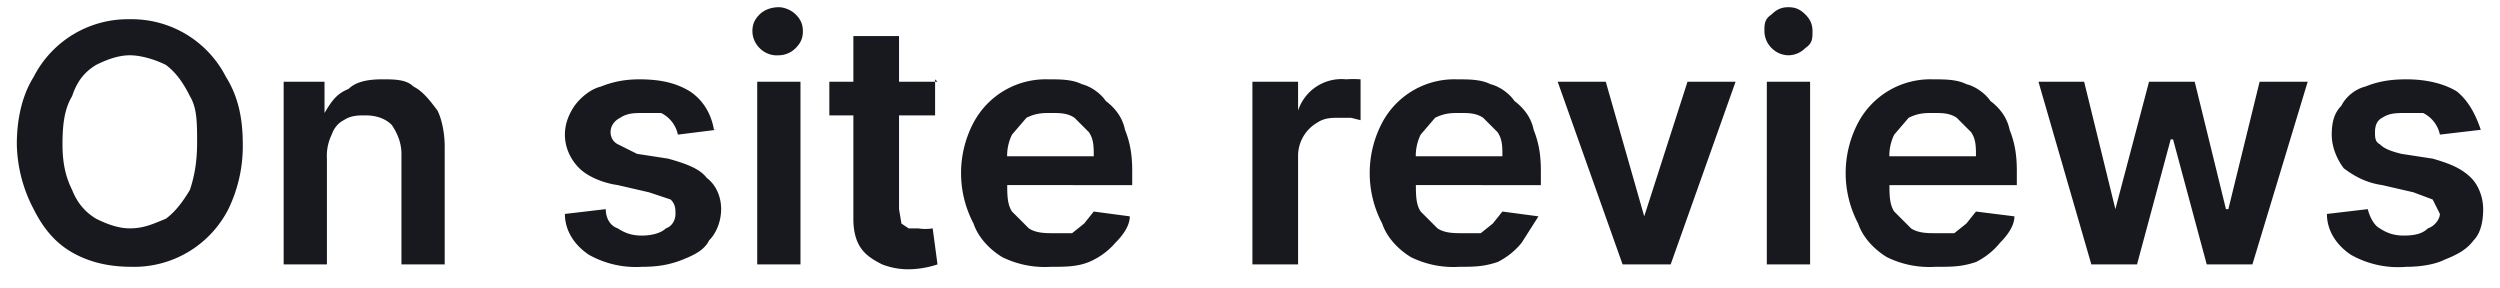
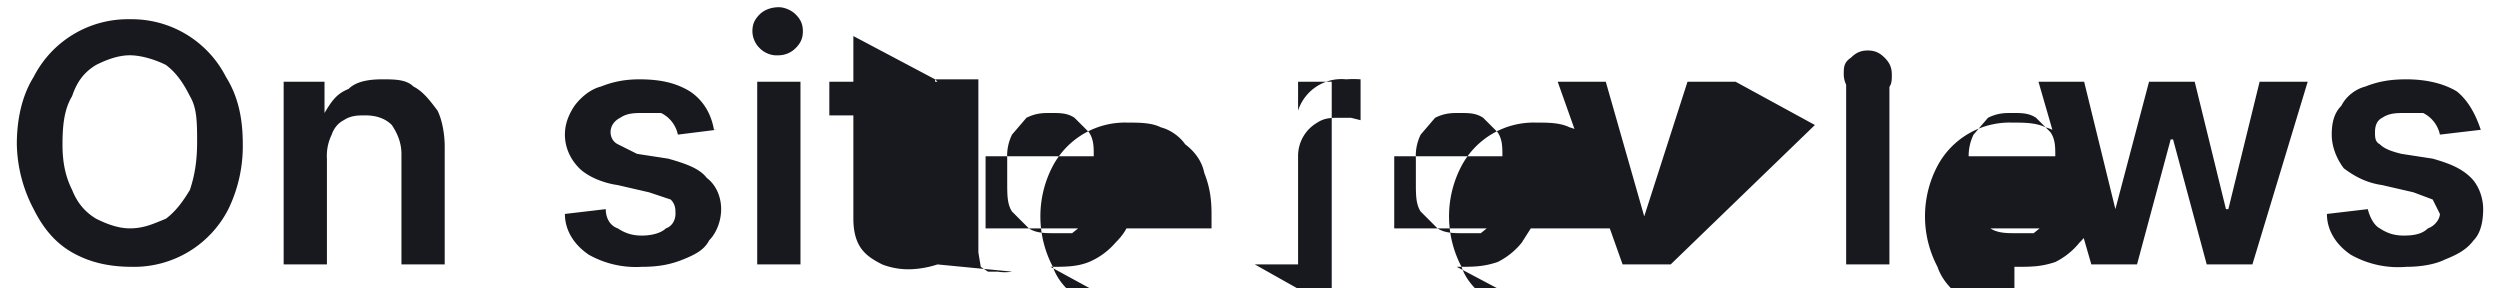
<svg xmlns="http://www.w3.org/2000/svg" width="104" height="12" fill="none">
-   <path fill="#18191F" d="M10.1 6a6 6 0 0 1-.6 2.7 4.4 4.4 0 0 1-4 2.4c-1 0-1.8-.2-2.5-.6-.7-.4-1.2-1-1.6-1.8A6 6 0 0 1 .7 6c0-1 .2-2 .7-2.8a4.4 4.4 0 0 1 4-2.4 4.4 4.4 0 0 1 4 2.4c.5.8.7 1.7.7 2.8ZM8.2 6c0-.9 0-1.5-.3-2-.3-.6-.6-1-1-1.3-.4-.2-1-.4-1.5-.4s-1 .2-1.4.4c-.5.3-.8.7-1 1.3-.3.5-.4 1.1-.4 2 0 .7.1 1.3.4 1.9.2.5.5.9 1 1.2.4.2.9.4 1.4.4.6 0 1-.2 1.5-.4.4-.3.7-.7 1-1.2.2-.6.3-1.2.3-2Zm5.4.5V11h-1.8V3.4h1.7v1.3c.3-.5.5-.8 1-1 .3-.3.8-.4 1.4-.4.5 0 1 0 1.3.3.4.2.7.6 1 1 .2.4.3 1 .3 1.5V11h-1.8V6.4c0-.5-.2-.9-.4-1.2-.3-.3-.7-.4-1.1-.4-.3 0-.6 0-.9.2-.2.1-.4.3-.5.6a2 2 0 0 0-.2 1Zm16.2-1.1-1.6.2a1.3 1.3 0 0 0-.7-.9h-.7c-.4 0-.7 0-1 .2-.2.1-.4.3-.4.6 0 .2.1.4.3.5l.8.4 1.3.2c.7.2 1.3.4 1.6.8.4.3.6.8.6 1.3s-.2 1-.5 1.3c-.2.4-.6.6-1.1.8-.5.2-1 .3-1.7.3a4 4 0 0 1-2.2-.5c-.6-.4-1-1-1-1.7l1.7-.2c0 .4.2.7.5.8.3.2.6.3 1 .3s.8-.1 1-.3c.3-.1.4-.4.4-.6 0-.2 0-.4-.2-.6L27 8l-1.3-.3c-.7-.1-1.3-.4-1.6-.7-.4-.4-.6-.9-.6-1.4 0-.5.2-.9.4-1.2.3-.4.7-.7 1.1-.8.5-.2 1-.3 1.6-.3 1 0 1.6.2 2.1.5.6.4.9 1 1 1.6Zm1.7 5.6V3.4h1.8V11h-1.8Zm.9-8.7a1 1 0 0 1-.8-.3 1 1 0 0 1-.3-.7c0-.3.1-.5.3-.7.2-.2.5-.3.8-.3.2 0 .5.1.7.3.2.2.3.4.3.7 0 .3-.1.5-.3.7a1 1 0 0 1-.7.3Zm6.5 1v1.5h-4.4V3.4H39Zm-3.3-1.8h1.8v7.2l.1.6.3.2h.4a1.8 1.8 0 0 0 .6 0L39 11a4 4 0 0 1-1.1.2 3 3 0 0 1-1.2-.2c-.4-.2-.7-.4-.9-.7-.2-.3-.3-.7-.3-1.2V1.5Zm8.1 9.6a4 4 0 0 1-2-.4c-.5-.3-1-.8-1.2-1.4a4.5 4.5 0 0 1 0-4.2 3.4 3.4 0 0 1 3.1-1.8c.5 0 1 0 1.4.2.4.1.8.4 1 .7.4.3.7.7.8 1.2.2.5.3 1 .3 1.7v.6H41V6.5h4.5c0-.4 0-.7-.2-1l-.6-.6c-.3-.2-.6-.2-1-.2-.3 0-.6 0-1 .2l-.6.7a2 2 0 0 0-.2 1v1c0 .5 0 .9.2 1.2l.7.7c.3.2.7.2 1 .2h.8l.5-.4.4-.5L47 9c0 .4-.3.8-.6 1.1a3 3 0 0 1-1.1.8c-.5.2-1 .2-1.6.2Zm8.4-.1V3.4H54v1.2a1.9 1.9 0 0 1 2-1.3 4.2 4.2 0 0 1 .6 0V5l-.4-.1h-.5c-.3 0-.6 0-.9.2a1.6 1.6 0 0 0-.8 1.4V11h-1.8Zm8.6.1a4 4 0 0 1-2-.4c-.5-.3-1-.8-1.2-1.4a4.5 4.5 0 0 1 0-4.2 3.4 3.4 0 0 1 3.1-1.8c.5 0 1 0 1.4.2.4.1.8.4 1 .7.4.3.7.7.8 1.2.2.5.3 1 .3 1.7v.6H58V6.5h4.5c0-.4 0-.7-.2-1l-.6-.6c-.3-.2-.6-.2-1-.2-.3 0-.6 0-1 .2l-.6.7a2 2 0 0 0-.2 1v1c0 .5 0 .9.2 1.2l.7.7c.3.2.7.2 1 .2h.8l.5-.4.4-.5L64 9l-.7 1.1a3 3 0 0 1-1 .8c-.6.2-1 .2-1.7.2Zm11.5-7.7L69.5 11h-2l-2.7-7.6h2L68.4 9l1.8-5.6h2Zm1.3 7.6V3.4h1.8V11h-1.8Zm.9-8.7a1 1 0 0 1-.7-.3 1 1 0 0 1-.3-.7c0-.3 0-.5.3-.7.2-.2.4-.3.7-.3.3 0 .5.1.7.3.2.2.3.4.3.7 0 .3 0 .5-.3.7a1 1 0 0 1-.7.3Zm6.1 8.8a4 4 0 0 1-2-.4c-.5-.3-1-.8-1.2-1.4a4.5 4.5 0 0 1 0-4.2 3.4 3.4 0 0 1 3.1-1.8c.5 0 1 0 1.4.2.4.1.8.4 1 .7.4.3.7.7.8 1.2.2.5.3 1 .3 1.7v.6h-6.2V6.5h4.5c0-.4 0-.7-.2-1l-.6-.6c-.3-.2-.6-.2-1-.2-.3 0-.6 0-1 .2l-.6.7a2 2 0 0 0-.2 1v1c0 .5 0 .9.2 1.2l.7.7c.3.2.7.2 1 .2h.8l.5-.4.4-.5 1.6.2c0 .4-.3.8-.6 1.1a3 3 0 0 1-1 .8c-.6.2-1 .2-1.7.2ZM87 11l-2.2-7.6h1.9L88 8.7l1.4-5.3h1.9l1.3 5.3h.1L94 3.4H96L93.7 11h-1.9l-1.4-5.2h-.1L88.9 11h-2Zm16.2-5.6-1.7.2a1.3 1.3 0 0 0-.7-.9h-.7c-.4 0-.7 0-1 .2-.2.1-.3.3-.3.6 0 .2 0 .4.2.5.2.2.5.3.9.4l1.3.2c.7.2 1.2.4 1.6.8.3.3.5.8.5 1.3s-.1 1-.4 1.3c-.3.4-.7.6-1.2.8-.4.2-1 .3-1.6.3a4 4 0 0 1-2.3-.5c-.6-.4-1-1-1-1.7l1.7-.2c.1.4.3.7.5.8.3.2.6.3 1 .3.5 0 .8-.1 1-.3.3-.1.5-.4.5-.6l-.3-.6-.8-.3-1.3-.3c-.7-.1-1.2-.4-1.6-.7-.3-.4-.5-.9-.5-1.4 0-.5.1-.9.4-1.2.2-.4.6-.7 1-.8.5-.2 1-.3 1.7-.3.9 0 1.6.2 2.1.5.5.4.8 1 1 1.6Z" />
+   <path fill="#18191F" d="M10.1 6a6 6 0 0 1-.6 2.7 4.4 4.4 0 0 1-4 2.4c-1 0-1.8-.2-2.5-.6-.7-.4-1.2-1-1.6-1.8A6 6 0 0 1 .7 6c0-1 .2-2 .7-2.8a4.4 4.4 0 0 1 4-2.4 4.4 4.4 0 0 1 4 2.4c.5.8.7 1.7.7 2.8ZM8.2 6c0-.9 0-1.5-.3-2-.3-.6-.6-1-1-1.3-.4-.2-1-.4-1.5-.4s-1 .2-1.4.4c-.5.3-.8.7-1 1.3-.3.5-.4 1.1-.4 2 0 .7.1 1.3.4 1.9.2.5.5.9 1 1.2.4.2.9.4 1.4.4.6 0 1-.2 1.5-.4.4-.3.7-.7 1-1.2.2-.6.3-1.2.3-2Zm5.4.5V11h-1.8V3.4h1.7v1.3c.3-.5.5-.8 1-1 .3-.3.8-.4 1.4-.4.5 0 1 0 1.3.3.4.2.7.6 1 1 .2.4.3 1 .3 1.5V11h-1.8V6.4c0-.5-.2-.9-.4-1.2-.3-.3-.7-.4-1.1-.4-.3 0-.6 0-.9.2-.2.1-.4.3-.5.6a2 2 0 0 0-.2 1Zm16.2-1.1-1.6.2a1.3 1.3 0 0 0-.7-.9h-.7c-.4 0-.7 0-1 .2-.2.1-.4.3-.4.6 0 .2.1.4.3.5l.8.4 1.3.2c.7.2 1.3.4 1.6.8.4.3.6.8.6 1.3s-.2 1-.5 1.3c-.2.4-.6.6-1.1.8-.5.2-1 .3-1.7.3a4 4 0 0 1-2.2-.5c-.6-.4-1-1-1-1.7l1.7-.2c0 .4.2.7.5.8.3.2.6.3 1 .3s.8-.1 1-.3c.3-.1.4-.4.4-.6 0-.2 0-.4-.2-.6L27 8l-1.3-.3c-.7-.1-1.3-.4-1.6-.7-.4-.4-.6-.9-.6-1.4 0-.5.2-.9.4-1.2.3-.4.7-.7 1.1-.8.5-.2 1-.3 1.6-.3 1 0 1.6.2 2.1.5.6.4.9 1 1 1.6Zm1.7 5.6V3.4h1.8V11h-1.8Zm.9-8.7a1 1 0 0 1-.8-.3 1 1 0 0 1-.3-.7c0-.3.1-.5.3-.7.2-.2.5-.3.8-.3.2 0 .5.1.7.3.2.2.3.4.3.7 0 .3-.1.5-.3.7a1 1 0 0 1-.7.3Zm6.5 1v1.5h-4.4V3.4H39Zh1.8v7.2l.1.6.3.2h.4a1.8 1.8 0 0 0 .6 0L39 11a4 4 0 0 1-1.1.2 3 3 0 0 1-1.2-.2c-.4-.2-.7-.4-.9-.7-.2-.3-.3-.7-.3-1.2V1.5Zm8.1 9.6a4 4 0 0 1-2-.4c-.5-.3-1-.8-1.2-1.4a4.5 4.5 0 0 1 0-4.2 3.4 3.4 0 0 1 3.1-1.8c.5 0 1 0 1.4.2.4.1.8.4 1 .7.4.3.7.7.8 1.2.2.5.3 1 .3 1.7v.6H41V6.5h4.5c0-.4 0-.7-.2-1l-.6-.6c-.3-.2-.6-.2-1-.2-.3 0-.6 0-1 .2l-.6.7a2 2 0 0 0-.2 1v1c0 .5 0 .9.2 1.2l.7.7c.3.2.7.2 1 .2h.8l.5-.4.4-.5L47 9c0 .4-.3.8-.6 1.1a3 3 0 0 1-1.1.8c-.5.2-1 .2-1.6.2Zm8.4-.1V3.4H54v1.2a1.9 1.9 0 0 1 2-1.3 4.2 4.2 0 0 1 .6 0V5l-.4-.1h-.5c-.3 0-.6 0-.9.2a1.6 1.6 0 0 0-.8 1.4V11h-1.8Zm8.6.1a4 4 0 0 1-2-.4c-.5-.3-1-.8-1.2-1.4a4.5 4.5 0 0 1 0-4.2 3.4 3.4 0 0 1 3.1-1.8c.5 0 1 0 1.4.2.4.1.8.4 1 .7.4.3.7.7.8 1.2.2.5.3 1 .3 1.7v.6H58V6.5h4.5c0-.4 0-.7-.2-1l-.6-.6c-.3-.2-.6-.2-1-.2-.3 0-.6 0-1 .2l-.6.7a2 2 0 0 0-.2 1v1c0 .5 0 .9.2 1.2l.7.7c.3.2.7.2 1 .2h.8l.5-.4.4-.5L64 9l-.7 1.1a3 3 0 0 1-1 .8c-.6.2-1 .2-1.7.2Zm11.5-7.7L69.5 11h-2l-2.7-7.6h2L68.4 9l1.8-5.6h2Zm1.3 7.6V3.4h1.8V11h-1.8Zm.9-8.7a1 1 0 0 1-.7-.3 1 1 0 0 1-.3-.7c0-.3 0-.5.3-.7.2-.2.4-.3.7-.3.3 0 .5.1.7.3.2.2.3.4.3.7 0 .3 0 .5-.3.7a1 1 0 0 1-.7.3Zm6.1 8.8a4 4 0 0 1-2-.4c-.5-.3-1-.8-1.2-1.4a4.5 4.5 0 0 1 0-4.2 3.4 3.4 0 0 1 3.1-1.8c.5 0 1 0 1.4.2.4.1.8.4 1 .7.4.3.7.7.8 1.2.2.5.3 1 .3 1.7v.6h-6.2V6.5h4.5c0-.4 0-.7-.2-1l-.6-.6c-.3-.2-.6-.2-1-.2-.3 0-.6 0-1 .2l-.6.7a2 2 0 0 0-.2 1v1c0 .5 0 .9.2 1.2l.7.7c.3.2.7.2 1 .2h.8l.5-.4.4-.5 1.6.2c0 .4-.3.8-.6 1.1a3 3 0 0 1-1 .8c-.6.2-1 .2-1.7.2ZM87 11l-2.2-7.6h1.9L88 8.7l1.4-5.3h1.9l1.3 5.3h.1L94 3.4H96L93.7 11h-1.9l-1.4-5.2h-.1L88.9 11h-2Zm16.2-5.6-1.7.2a1.3 1.3 0 0 0-.7-.9h-.7c-.4 0-.7 0-1 .2-.2.1-.3.3-.3.6 0 .2 0 .4.2.5.2.2.5.3.9.4l1.3.2c.7.2 1.2.4 1.6.8.3.3.5.8.5 1.3s-.1 1-.4 1.3c-.3.4-.7.6-1.2.8-.4.2-1 .3-1.6.3a4 4 0 0 1-2.3-.5c-.6-.4-1-1-1-1.7l1.7-.2c.1.4.3.7.5.8.3.2.6.3 1 .3.5 0 .8-.1 1-.3.3-.1.5-.4.5-.6l-.3-.6-.8-.3-1.3-.3c-.7-.1-1.2-.4-1.6-.7-.3-.4-.5-.9-.5-1.4 0-.5.1-.9.4-1.2.2-.4.6-.7 1-.8.5-.2 1-.3 1.7-.3.9 0 1.6.2 2.1.5.5.4.8 1 1 1.6Z" />
</svg>